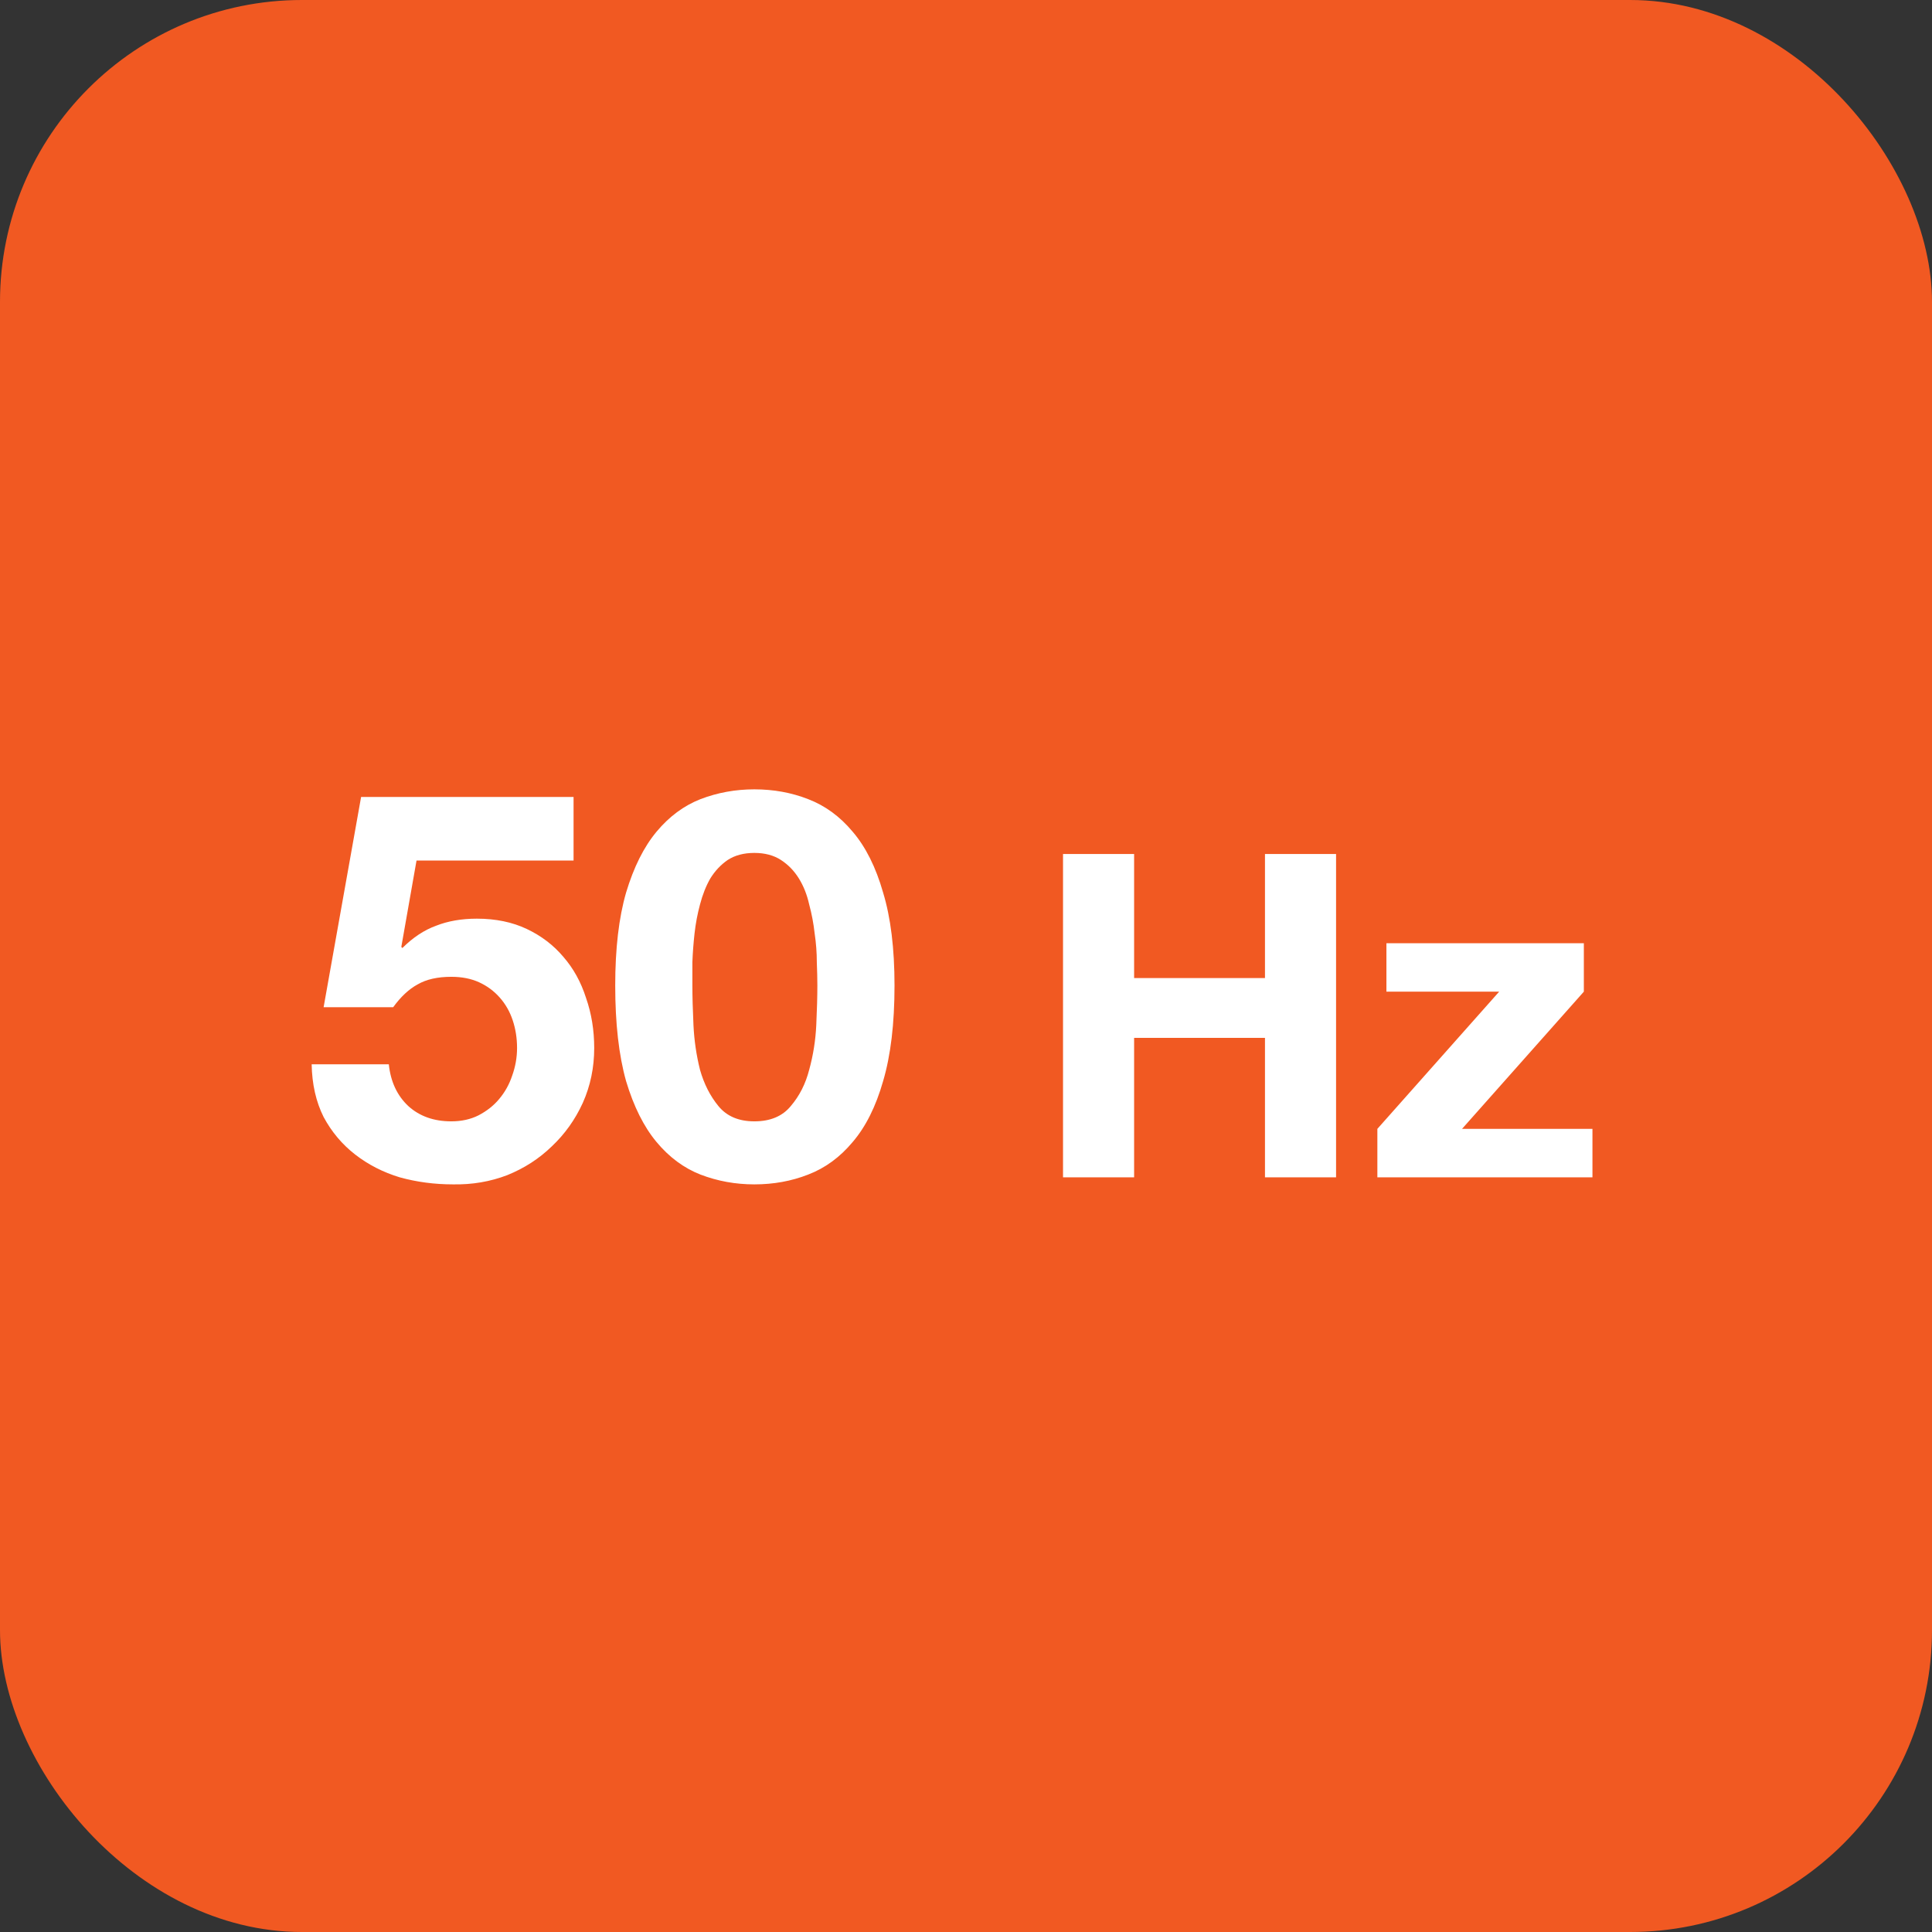
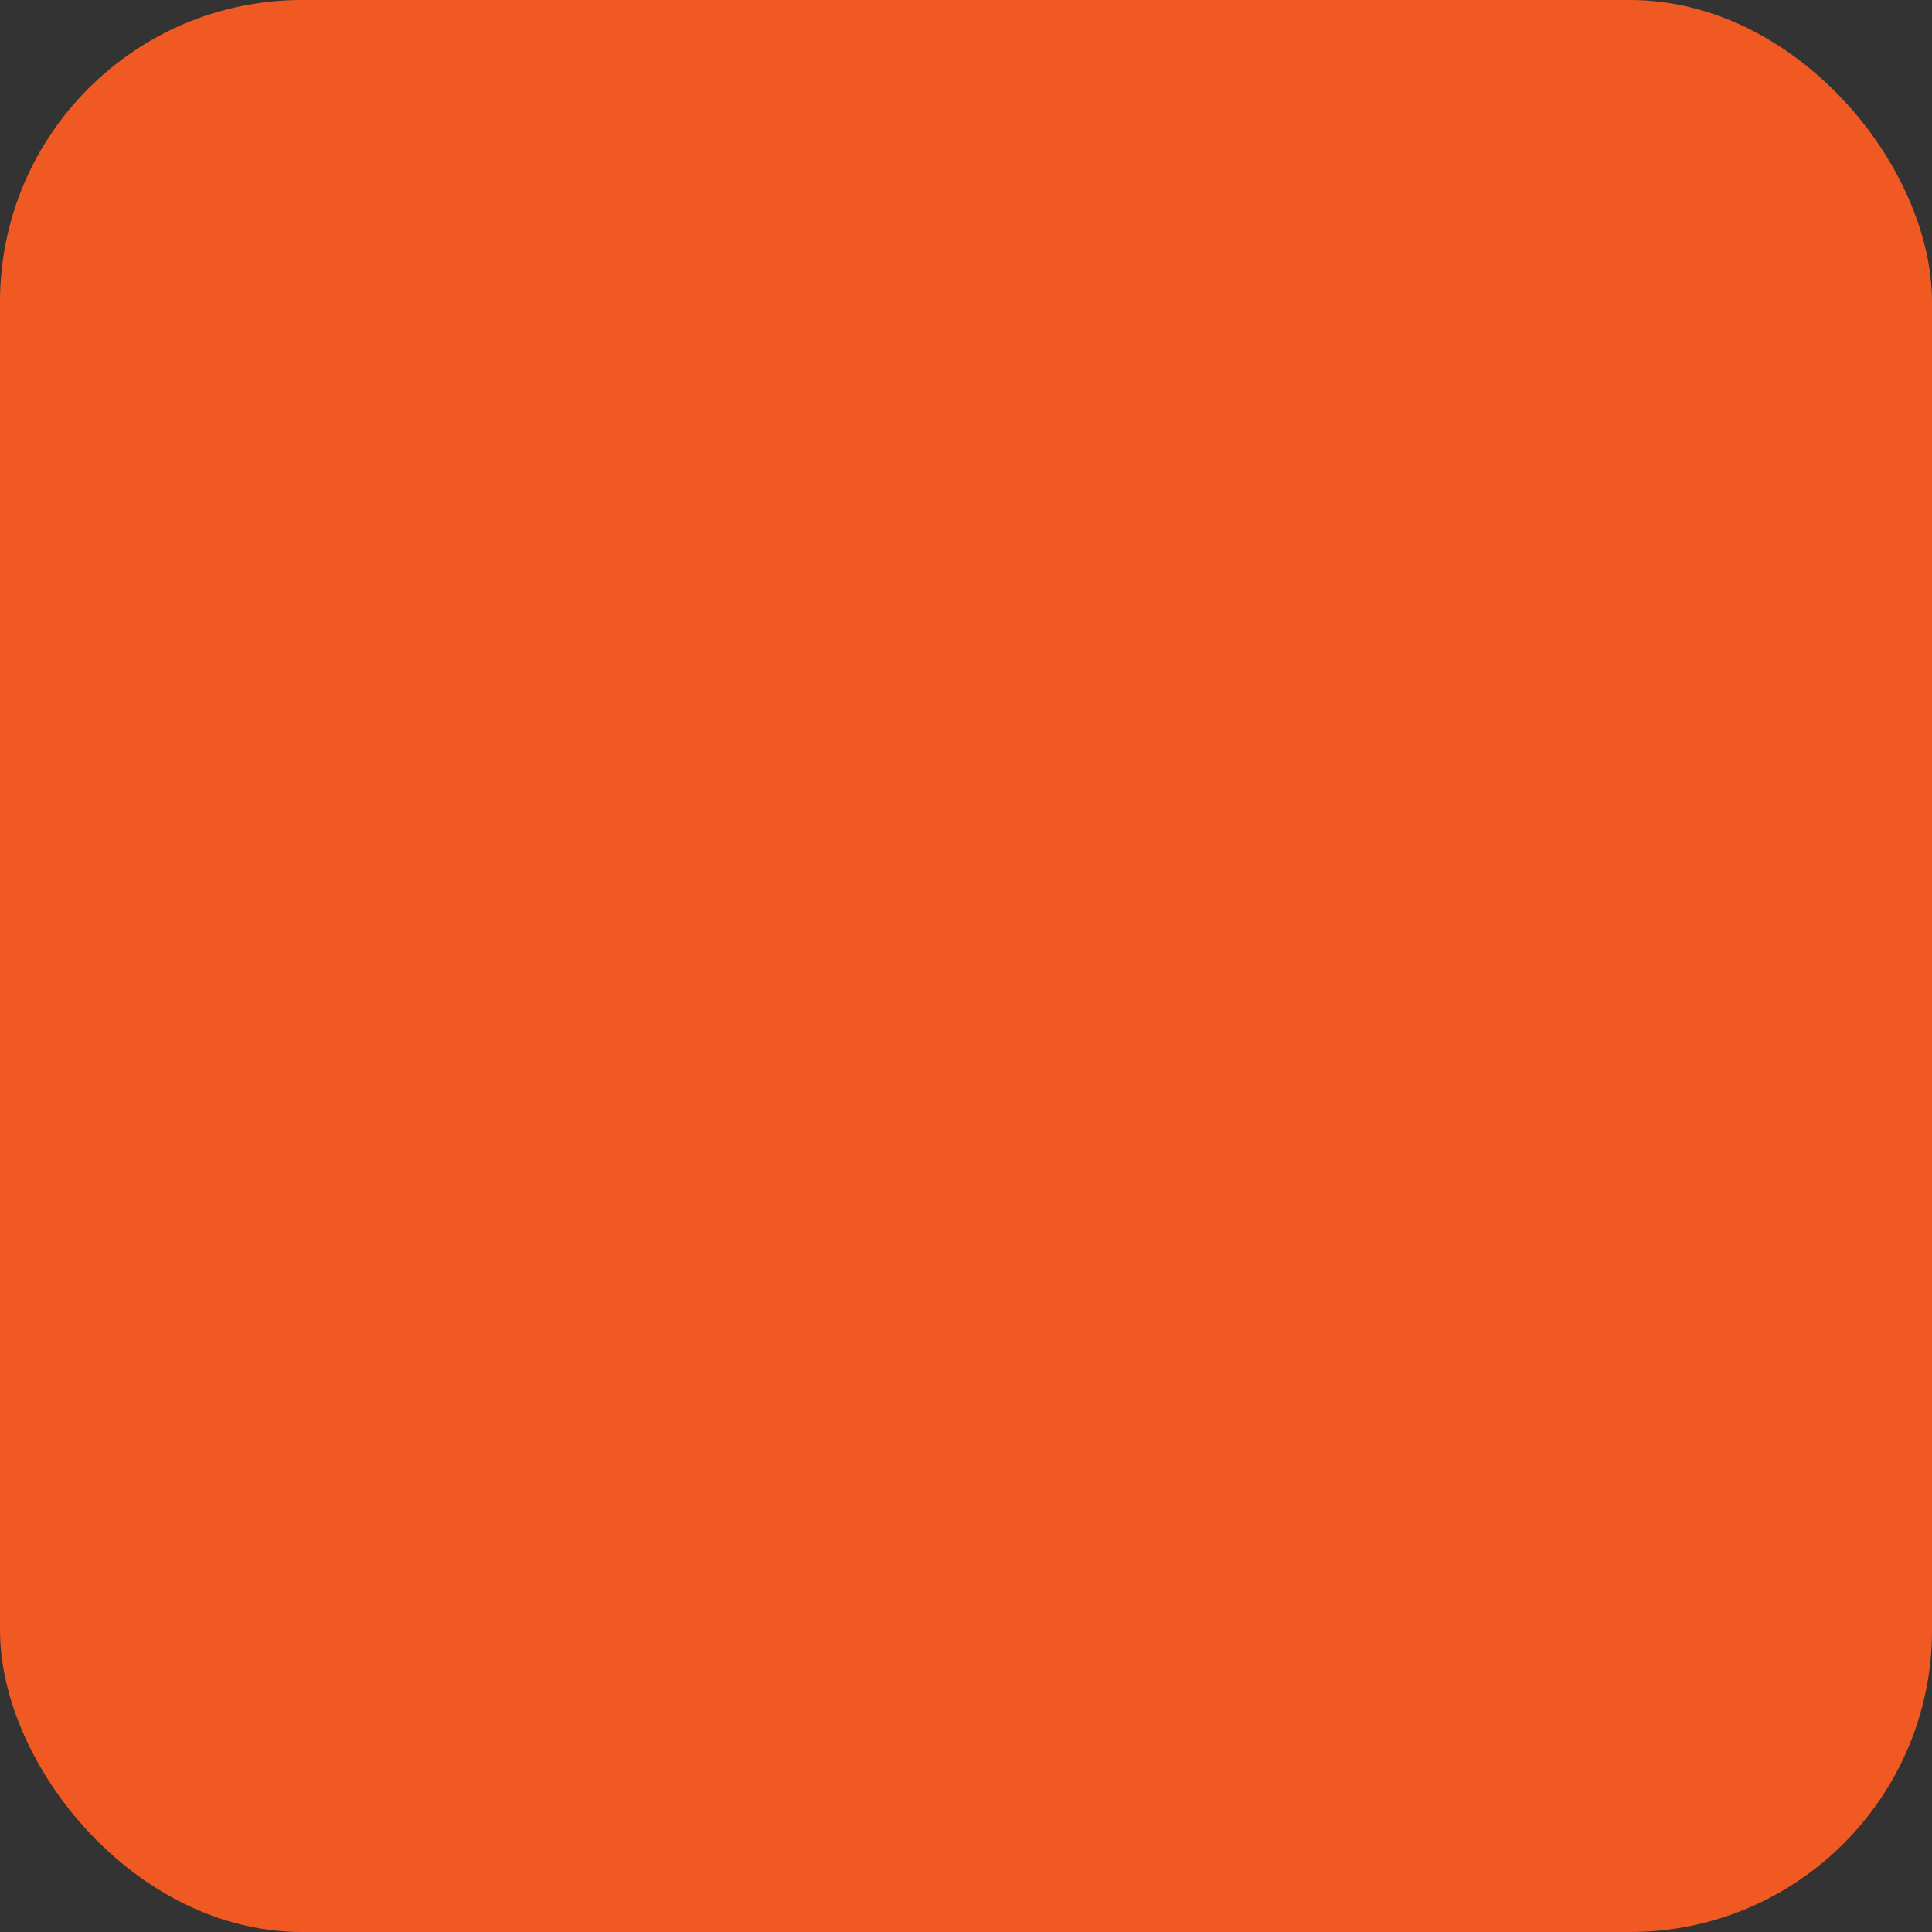
<svg xmlns="http://www.w3.org/2000/svg" width="64" height="64" viewBox="0 0 64 64" fill="none">
  <rect x="0" y="0" width="64" height="64" fill="#333333" stroke="none" />
  <rect width="64" height="64" rx="10" fill="#f15922" />
-   <path d="M19 28.506H13.798L13.294 31.368L13.33 31.404C13.678 31.056 14.05 30.81 14.446 30.666C14.842 30.51 15.292 30.432 15.796 30.432C16.42 30.432 16.972 30.546 17.452 30.774C17.932 31.002 18.334 31.308 18.658 31.692C18.994 32.076 19.246 32.532 19.414 33.06C19.594 33.576 19.684 34.128 19.684 34.716C19.684 35.364 19.558 35.97 19.306 36.534C19.054 37.086 18.712 37.566 18.28 37.974C17.86 38.382 17.368 38.7 16.804 38.928C16.24 39.144 15.64 39.246 15.004 39.234C14.392 39.234 13.804 39.156 13.24 39C12.688 38.832 12.196 38.58 11.764 38.244C11.332 37.908 10.984 37.494 10.72 37.002C10.468 36.498 10.336 35.916 10.324 35.256H12.88C12.94 35.832 13.156 36.294 13.528 36.642C13.9 36.978 14.374 37.146 14.95 37.146C15.286 37.146 15.586 37.08 15.85 36.948C16.126 36.804 16.354 36.624 16.534 36.408C16.726 36.18 16.87 35.922 16.966 35.634C17.074 35.334 17.128 35.028 17.128 34.716C17.128 34.392 17.08 34.086 16.984 33.798C16.888 33.51 16.744 33.258 16.552 33.042C16.36 32.826 16.132 32.658 15.868 32.538C15.604 32.418 15.298 32.358 14.95 32.358C14.494 32.358 14.122 32.442 13.834 32.61C13.546 32.766 13.276 33.018 13.024 33.366H10.72L11.962 26.4H19V28.506ZM22.936 32.646C22.936 33.006 22.948 33.444 22.972 33.96C22.996 34.464 23.068 34.956 23.188 35.436C23.32 35.904 23.524 36.306 23.8 36.642C24.076 36.978 24.472 37.146 24.988 37.146C25.516 37.146 25.918 36.978 26.194 36.642C26.482 36.306 26.686 35.904 26.806 35.436C26.938 34.956 27.016 34.464 27.04 33.96C27.064 33.444 27.076 33.006 27.076 32.646C27.076 32.43 27.07 32.172 27.058 31.872C27.058 31.56 27.034 31.242 26.986 30.918C26.95 30.594 26.89 30.276 26.806 29.964C26.734 29.64 26.62 29.352 26.464 29.1C26.308 28.848 26.11 28.644 25.87 28.488C25.63 28.332 25.336 28.254 24.988 28.254C24.64 28.254 24.346 28.332 24.106 28.488C23.878 28.644 23.686 28.848 23.53 29.1C23.386 29.352 23.272 29.64 23.188 29.964C23.104 30.276 23.044 30.594 23.008 30.918C22.972 31.242 22.948 31.56 22.936 31.872C22.936 32.172 22.936 32.43 22.936 32.646ZM20.38 32.646C20.38 31.422 20.5 30.396 20.74 29.568C20.992 28.728 21.328 28.056 21.748 27.552C22.168 27.048 22.654 26.688 23.206 26.472C23.77 26.256 24.364 26.148 24.988 26.148C25.624 26.148 26.218 26.256 26.77 26.472C27.334 26.688 27.826 27.048 28.246 27.552C28.678 28.056 29.014 28.728 29.254 29.568C29.506 30.396 29.632 31.422 29.632 32.646C29.632 33.906 29.506 34.962 29.254 35.814C29.014 36.654 28.678 37.326 28.246 37.83C27.826 38.334 27.334 38.694 26.77 38.91C26.218 39.126 25.624 39.234 24.988 39.234C24.364 39.234 23.77 39.126 23.206 38.91C22.654 38.694 22.168 38.334 21.748 37.83C21.328 37.326 20.992 36.654 20.74 35.814C20.5 34.962 20.38 33.906 20.38 32.646ZM35.214 28.29H37.569V32.4H41.904V28.29H44.259V39H41.904V34.38H37.569V39H35.214V28.29ZM45.627 37.395L49.662 32.85H45.927V31.245H52.467V32.85L48.432 37.395H52.752V39H45.627V37.395Z" fill="white" />
</svg>